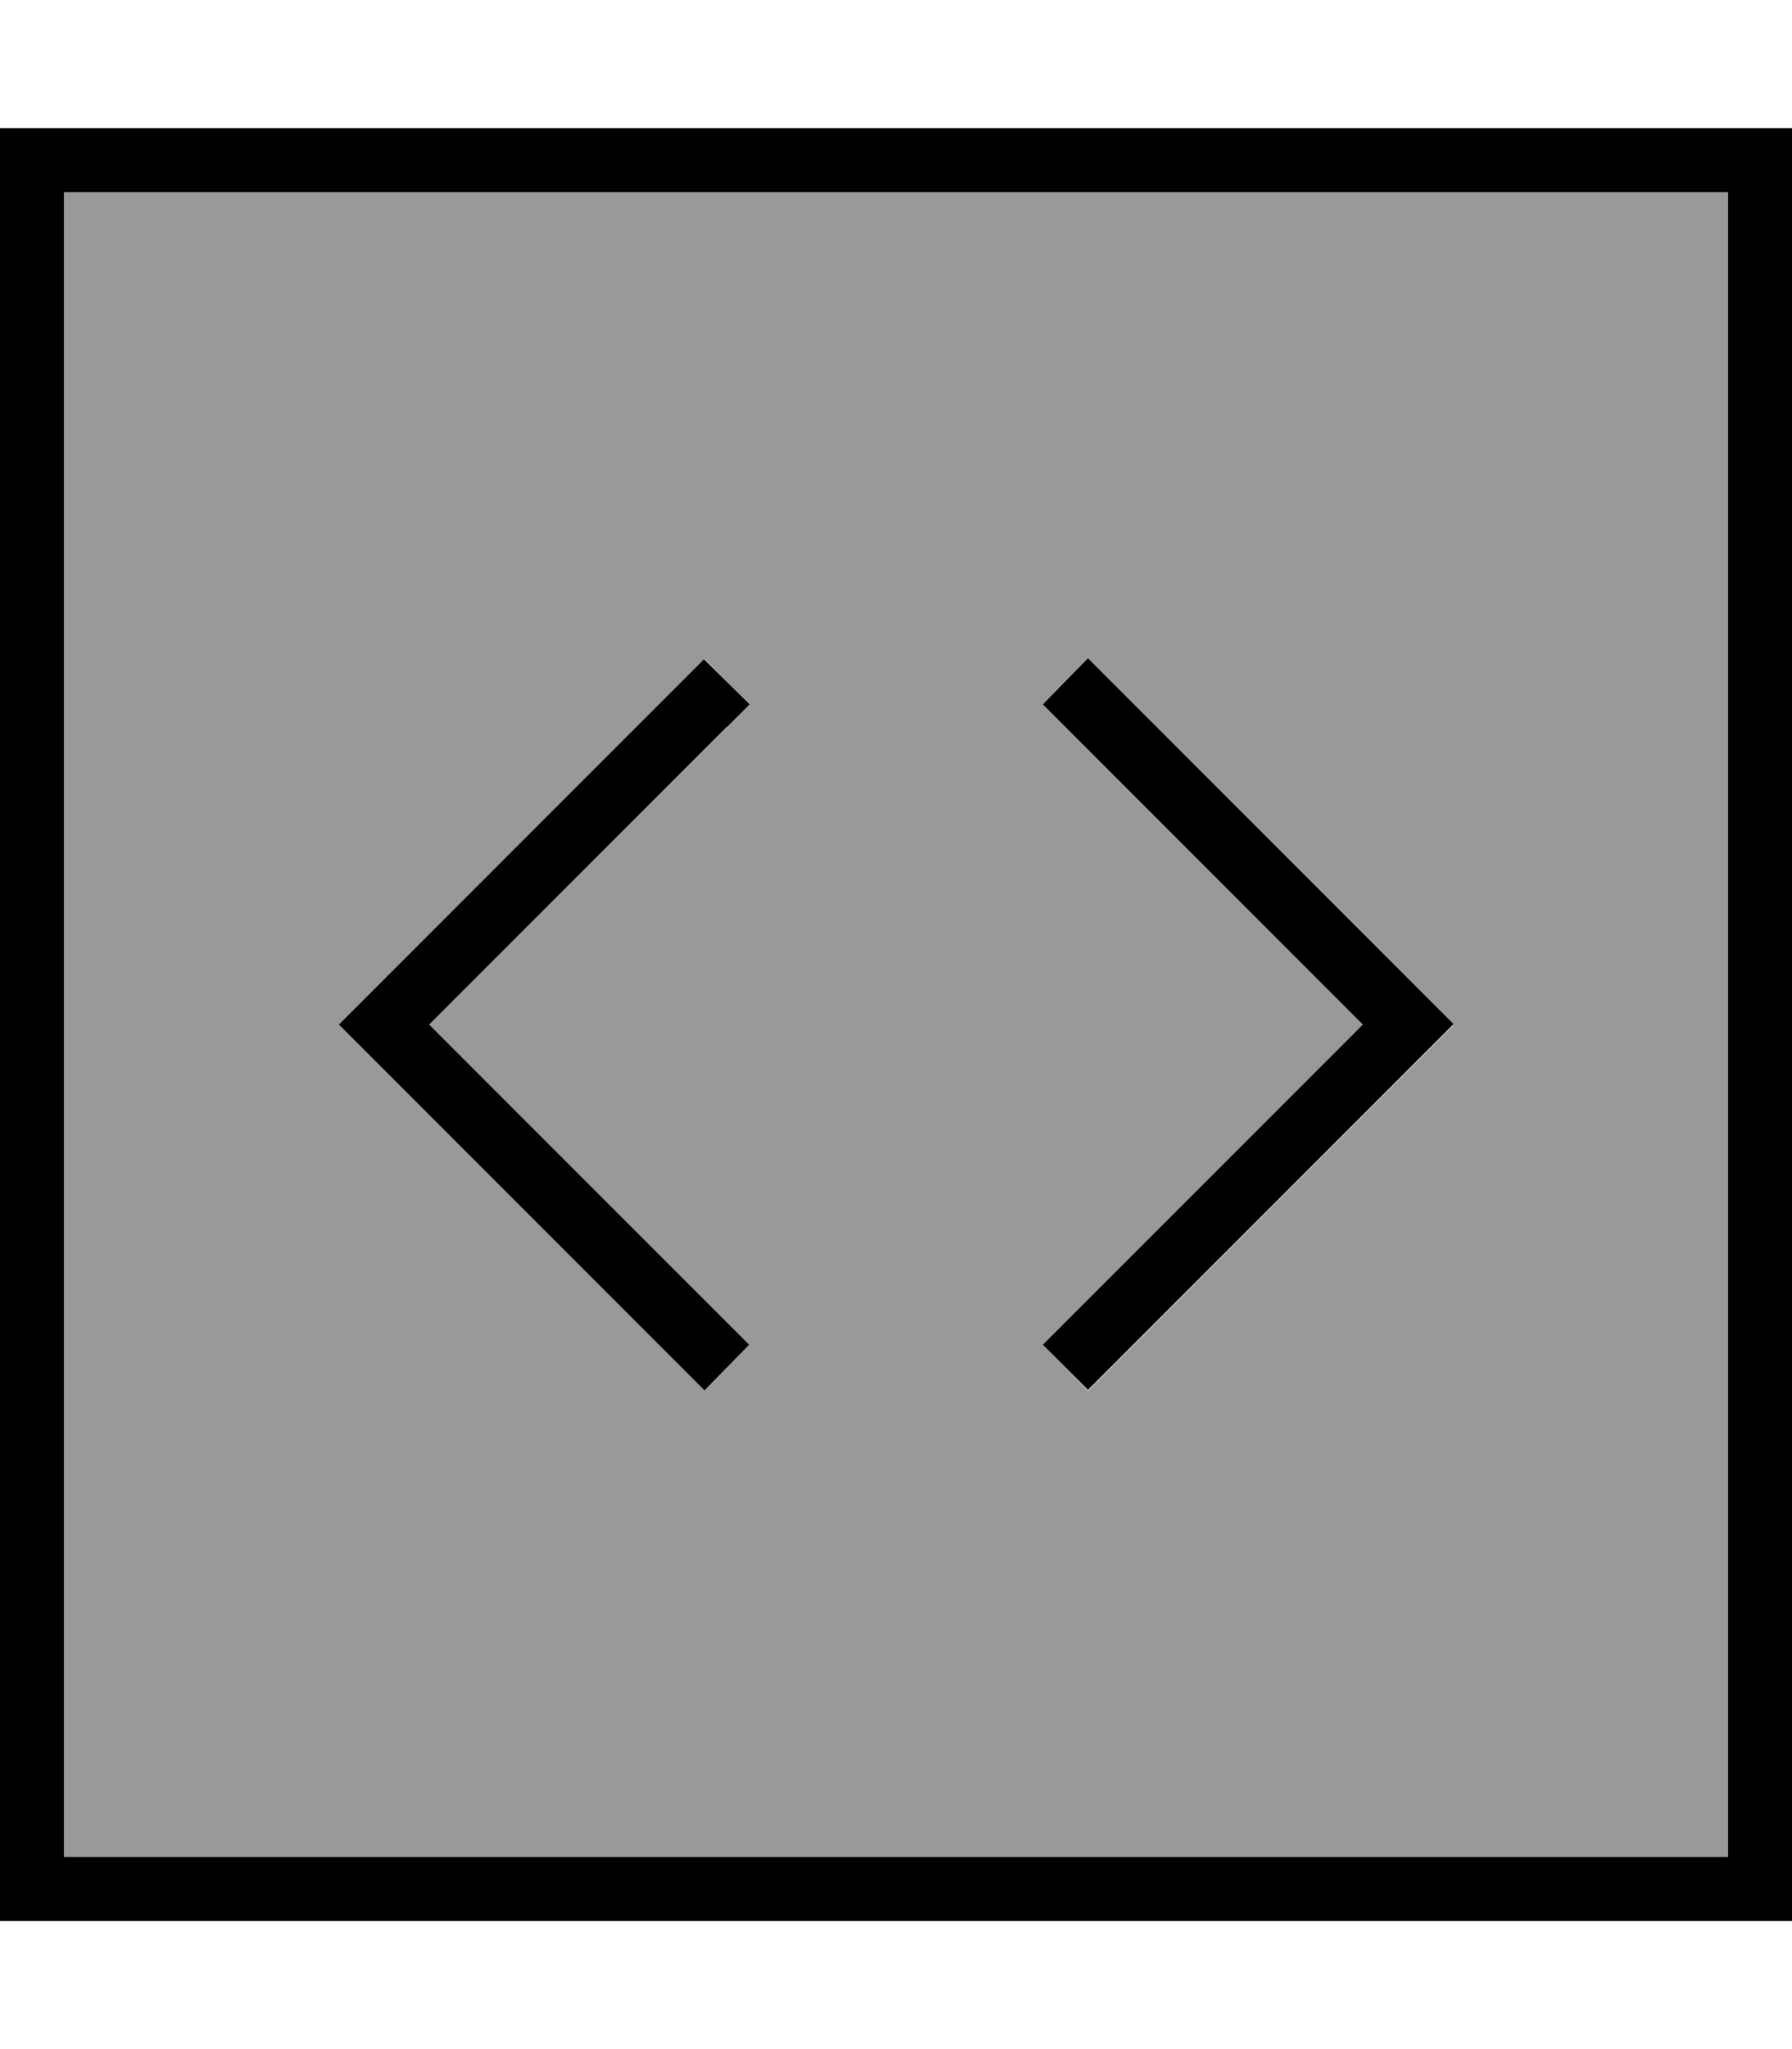
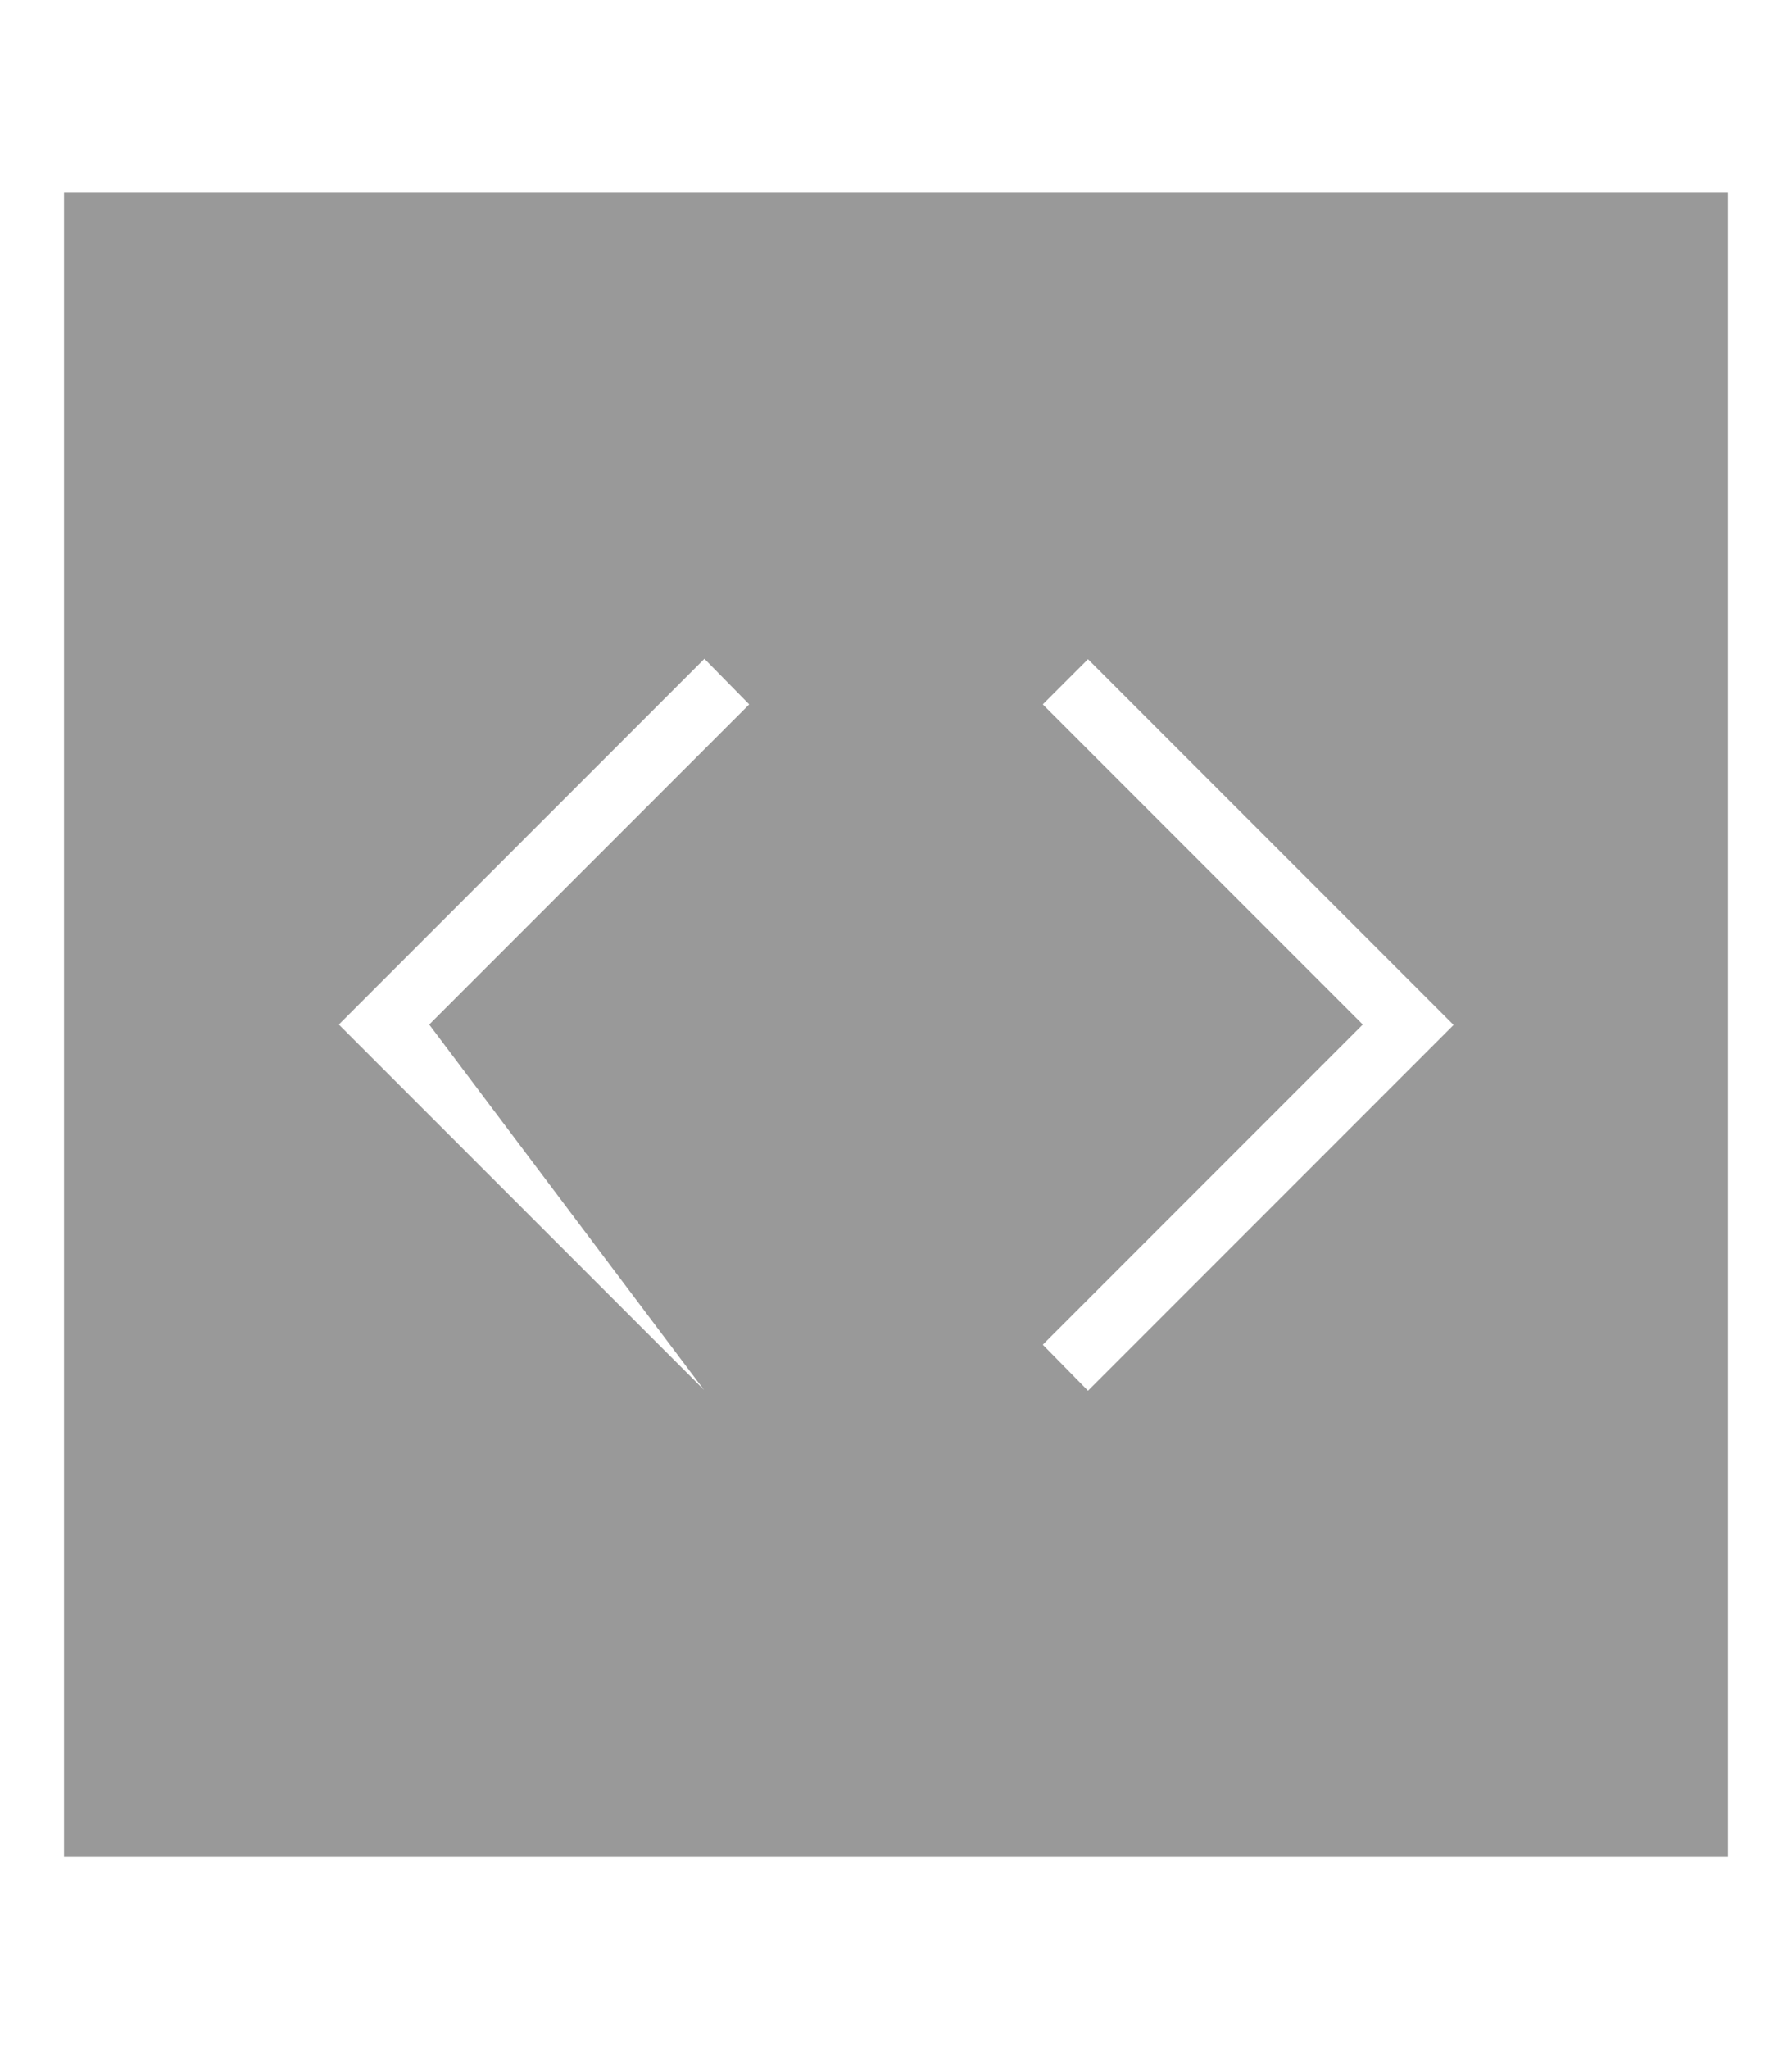
<svg xmlns="http://www.w3.org/2000/svg" viewBox="0 0 448 512">
  <defs>
    <style>.fa-secondary{opacity:.4}</style>
  </defs>
-   <path class="fa-secondary" d="M16 48l0 416 416 0 0-416L16 48zM84.7 256l5.7-5.7 80-80 5.7-5.7L187.3 176l-5.7 5.7L107.3 256l74.3 74.3 5.7 5.7L176 347.3l-5.7-5.7-80-80L84.7 256zm176-80L272 164.7l5.7 5.7 80 80 5.7 5.7-5.7 5.7-80 80-5.7 5.7L260.7 336l5.7-5.7L340.7 256l-74.3-74.3-5.7-5.7z" />
-   <path class="fa-primary" d="M432 48l0 416L16 464 16 48l416 0zM16 32L0 32 0 48 0 464l0 16 16 0 416 0 16 0 0-16 0-416 0-16-16 0L16 32zM260.7 176l5.7 5.7L340.7 256l-74.3 74.3-5.7 5.7L272 347.3l5.7-5.7 80-80 5.7-5.7-5.7-5.7-80-80-5.7-5.7L260.7 176zm-79 5.7l5.7-5.7L176 164.7l-5.7 5.7-80 80L84.7 256l5.7 5.7 80 80 5.7 5.7L187.3 336l-5.7-5.7L107.3 256l74.3-74.3z" />
+   <path class="fa-secondary" d="M16 48l0 416 416 0 0-416L16 48zM84.7 256l5.7-5.7 80-80 5.7-5.7L187.3 176l-5.7 5.7L107.3 256L176 347.3l-5.7-5.7-80-80L84.7 256zm176-80L272 164.7l5.7 5.7 80 80 5.7 5.7-5.7 5.7-80 80-5.7 5.7L260.7 336l5.7-5.7L340.7 256l-74.3-74.3-5.7-5.7z" />
</svg>